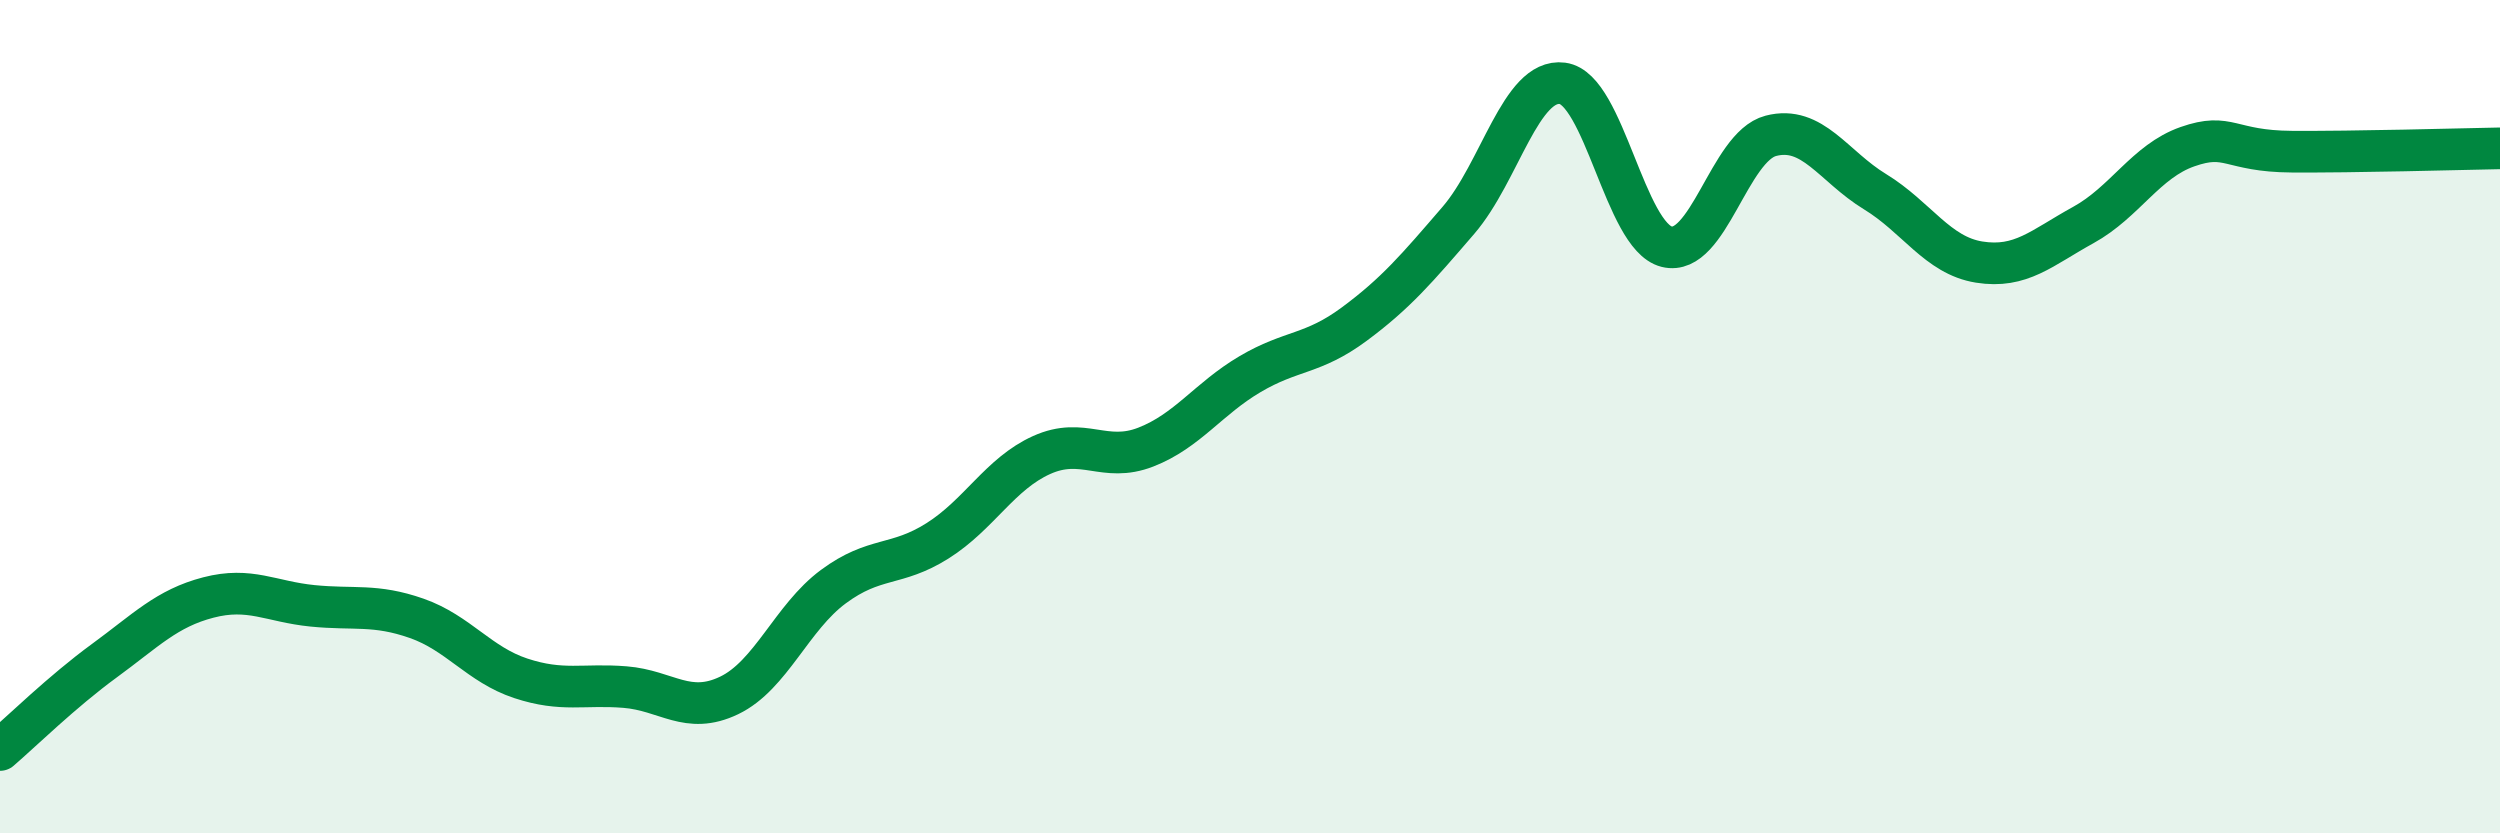
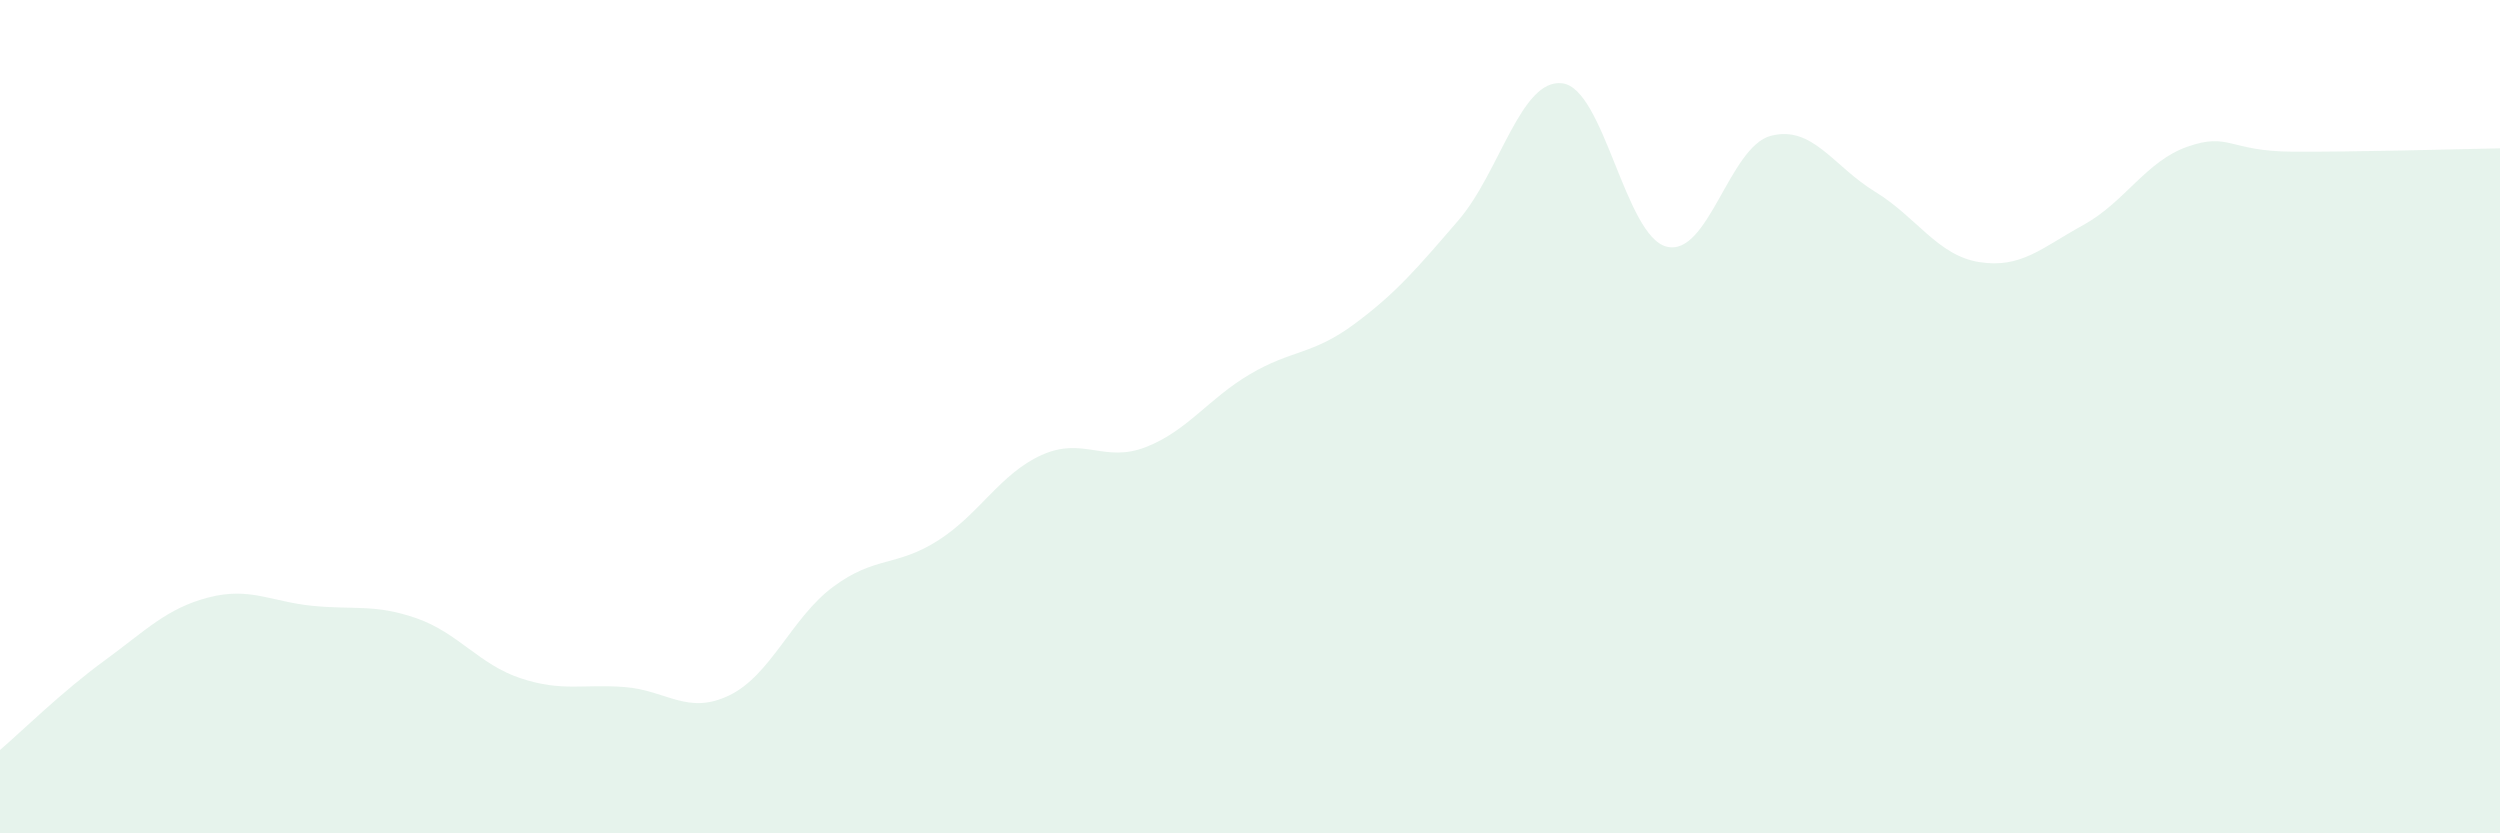
<svg xmlns="http://www.w3.org/2000/svg" width="60" height="20" viewBox="0 0 60 20">
  <path d="M 0,18 C 0.5,17.57 1.5,16.59 2.5,15.86 C 3.5,15.13 4,14.6 5,14.34 C 6,14.08 6.5,14.44 7.5,14.54 C 8.5,14.64 9,14.49 10,14.84 C 11,15.19 11.5,15.95 12.5,16.28 C 13.5,16.61 14,16.41 15,16.49 C 16,16.57 16.5,17.17 17.5,16.69 C 18.5,16.21 19,14.82 20,14.08 C 21,13.34 21.5,13.61 22.5,12.98 C 23.5,12.35 24,11.37 25,10.92 C 26,10.47 26.5,11.12 27.5,10.73 C 28.5,10.34 29,9.57 30,8.98 C 31,8.39 31.5,8.52 32.5,7.78 C 33.5,7.04 34,6.45 35,5.29 C 36,4.13 36.5,1.87 37.5,2 C 38.5,2.13 39,5.67 40,5.92 C 41,6.17 41.5,3.52 42.5,3.26 C 43.5,3 44,3.99 45,4.6 C 46,5.21 46.5,6.13 47.5,6.29 C 48.5,6.45 49,5.95 50,5.4 C 51,4.85 51.5,3.87 52.5,3.52 C 53.5,3.17 53.5,3.63 55,3.64 C 56.5,3.65 59,3.58 60,3.56L60 20L0 20Z" fill="#008740" opacity="0.1" stroke-linecap="round" stroke-linejoin="round" />
-   <path d="M 0,18 C 0.5,17.57 1.5,16.59 2.5,15.86 C 3.5,15.13 4,14.6 5,14.34 C 6,14.08 6.5,14.44 7.5,14.54 C 8.5,14.64 9,14.49 10,14.84 C 11,15.19 11.5,15.95 12.5,16.28 C 13.5,16.61 14,16.41 15,16.49 C 16,16.57 16.5,17.17 17.5,16.69 C 18.5,16.21 19,14.82 20,14.08 C 21,13.34 21.5,13.61 22.5,12.98 C 23.5,12.35 24,11.37 25,10.92 C 26,10.47 26.5,11.12 27.5,10.73 C 28.5,10.34 29,9.57 30,8.98 C 31,8.39 31.5,8.52 32.5,7.78 C 33.5,7.04 34,6.45 35,5.29 C 36,4.13 36.5,1.87 37.5,2 C 38.5,2.13 39,5.67 40,5.92 C 41,6.17 41.5,3.52 42.5,3.26 C 43.5,3 44,3.99 45,4.6 C 46,5.21 46.5,6.13 47.5,6.29 C 48.5,6.45 49,5.95 50,5.4 C 51,4.85 51.5,3.87 52.5,3.52 C 53.5,3.17 53.5,3.63 55,3.64 C 56.5,3.65 59,3.58 60,3.56" stroke="#008740" stroke-width="1" fill="none" stroke-linecap="round" stroke-linejoin="round" />
</svg>